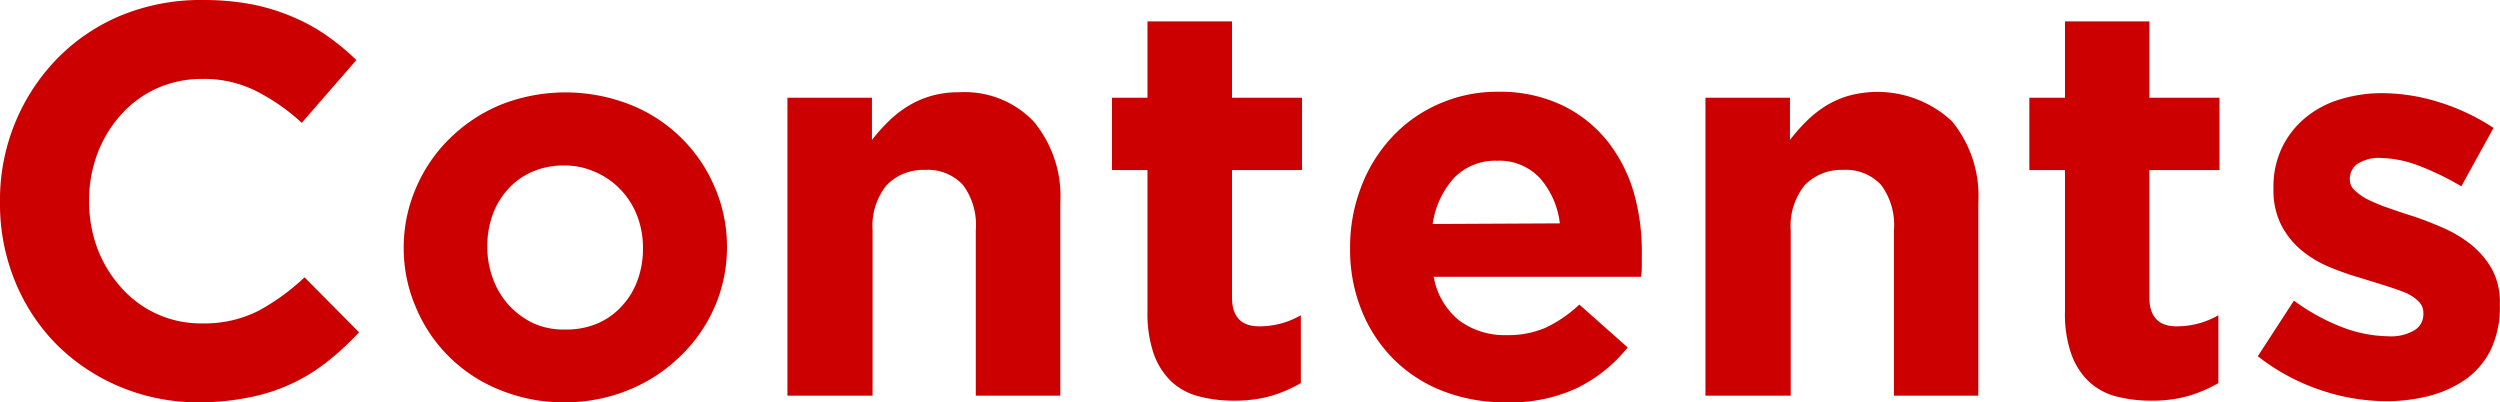
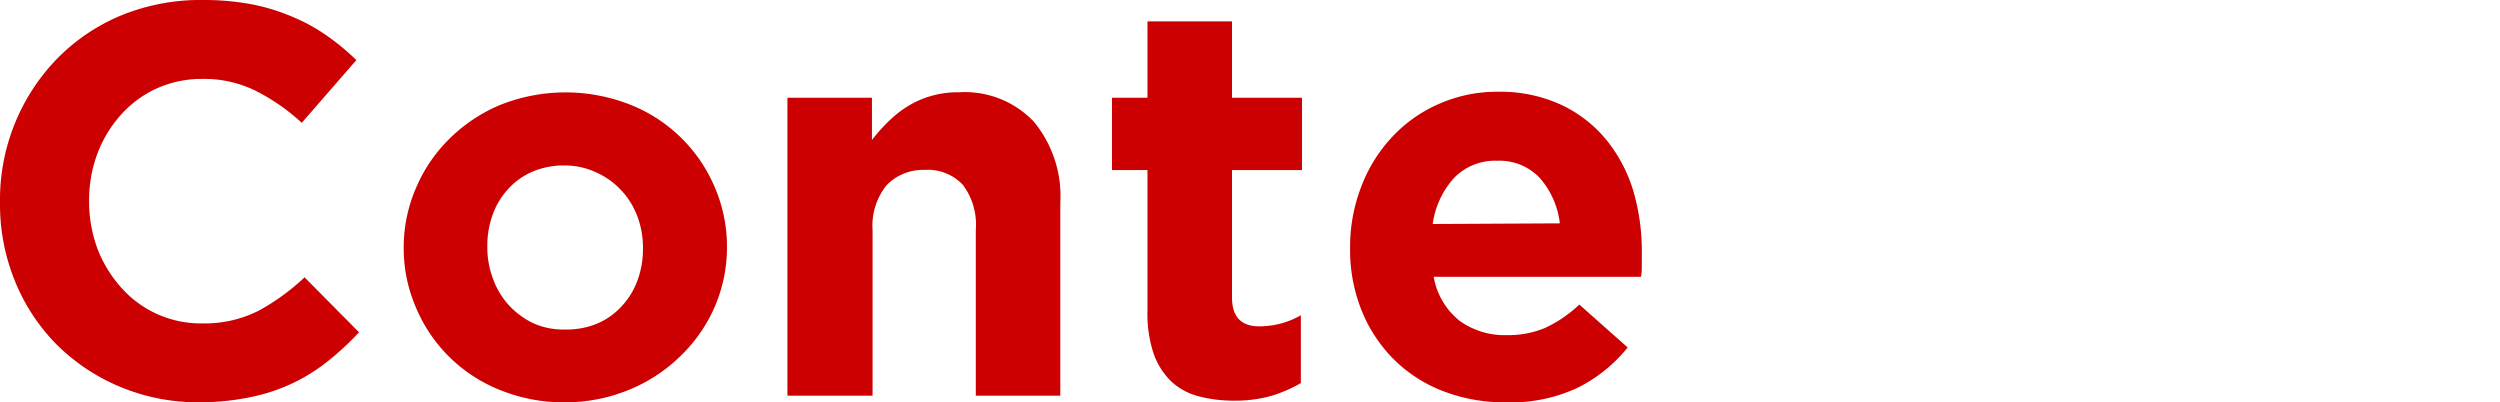
<svg xmlns="http://www.w3.org/2000/svg" viewBox="0 0 196.43 31.61">
  <defs>
    <style>.cls-1{fill:#c00;}</style>
  </defs>
  <g id="レイヤー_2" data-name="レイヤー 2">
    <g id="design">
      <path class="cls-1" d="M15.67,31.61a15.89,15.89,0,0,1-6.24-1.22,15.52,15.52,0,0,1-5-3.34,15.21,15.21,0,0,1-3.27-5A16,16,0,0,1,0,15.89v-.08A15.9,15.9,0,0,1,4.45,4.65a15.18,15.18,0,0,1,5-3.41A16.46,16.46,0,0,1,15.94,0a20.34,20.34,0,0,1,3.9.35,15.91,15.91,0,0,1,3.21,1,14.38,14.38,0,0,1,2.67,1.48A19.11,19.11,0,0,1,28,4.72L23.71,9.65a15.91,15.91,0,0,0-3.65-2.53,9.13,9.13,0,0,0-4.17-.92,8.63,8.63,0,0,0-3.56.74A8.46,8.46,0,0,0,9.52,9a9.66,9.66,0,0,0-1.84,3A10.45,10.45,0,0,0,7,15.72v.09a10.64,10.64,0,0,0,.65,3.71A9.81,9.81,0,0,0,9.5,22.57a8.34,8.34,0,0,0,6.39,2.84,9.4,9.4,0,0,0,4.44-1,17.42,17.42,0,0,0,3.6-2.62l4.28,4.32a22.42,22.42,0,0,1-2.45,2.27,14.12,14.12,0,0,1-6.07,2.82A19.65,19.65,0,0,1,15.67,31.61Z" />
      <path class="cls-1" d="M44.36,31.61a13.15,13.15,0,0,1-5-.94,11.9,11.9,0,0,1-6.64-6.42,11.7,11.7,0,0,1-1-4.73v-.09a11.74,11.74,0,0,1,1-4.74,11.93,11.93,0,0,1,2.67-3.86,12.49,12.49,0,0,1,4-2.62,13.87,13.87,0,0,1,10.09,0,12,12,0,0,1,6.64,6.41,11.78,11.78,0,0,1,1,4.74v.09a11.74,11.74,0,0,1-1,4.74A12,12,0,0,1,53.44,28a12.49,12.49,0,0,1-4,2.62A13.16,13.16,0,0,1,44.36,31.61Zm.09-5.72a6.2,6.2,0,0,0,2.55-.5A5.48,5.48,0,0,0,48.9,24a5.84,5.84,0,0,0,1.2-2,7.14,7.14,0,0,0,.42-2.46v-.09A7,7,0,0,0,50.08,17a6.14,6.14,0,0,0-1.27-2.05,6.06,6.06,0,0,0-2-1.42A5.88,5.88,0,0,0,44.36,13a6.2,6.2,0,0,0-2.55.5,5.48,5.48,0,0,0-1.9,1.37,5.89,5.89,0,0,0-1.2,2,7.14,7.14,0,0,0-.42,2.46v.09a7,7,0,0,0,.44,2.47A6.27,6.27,0,0,0,40,24a6.35,6.35,0,0,0,1.95,1.42A5.81,5.81,0,0,0,44.45,25.89Z" />
      <path class="cls-1" d="M61.87,7.68h6.64V11A13.8,13.8,0,0,1,69.75,9.6a8.53,8.53,0,0,1,1.51-1.21,7.26,7.26,0,0,1,1.83-.83,7.6,7.6,0,0,1,2.27-.31,7.48,7.48,0,0,1,5.87,2.31,9.18,9.18,0,0,1,2.08,6.38V31.09H76.67v-13a5.26,5.26,0,0,0-1-3.55,3.76,3.76,0,0,0-3-1.19,4,4,0,0,0-3,1.19,5.07,5.07,0,0,0-1.11,3.55v13H61.87Z" />
      <path class="cls-1" d="M97,31.48a10.79,10.79,0,0,1-2.77-.33A5,5,0,0,1,92.06,30a5.66,5.66,0,0,1-1.4-2.17,9.76,9.76,0,0,1-.5-3.38V13.36H87.37V7.68h2.79v-6H96.8v6h5.5v5.68H96.8v10c0,1.52.71,2.28,2.14,2.28a6.51,6.51,0,0,0,3.27-.87v5.33a10.92,10.92,0,0,1-2.31,1A10.38,10.38,0,0,1,97,31.48Z" />
      <path class="cls-1" d="M118.28,31.61a13.38,13.38,0,0,1-4.87-.87,11.15,11.15,0,0,1-3.88-2.49A11.41,11.41,0,0,1,107,24.43a12.71,12.71,0,0,1-.92-4.91v-.09a13.09,13.09,0,0,1,.86-4.72,11.8,11.8,0,0,1,2.38-3.88,11,11,0,0,1,3.64-2.62,11.25,11.25,0,0,1,4.7-1,11.4,11.4,0,0,1,5.06,1.05,10.18,10.18,0,0,1,3.56,2.81,11.77,11.77,0,0,1,2.09,4.06A16.84,16.84,0,0,1,129,20c0,.27,0,.54,0,.83s0,.6-.07.92H112.65a5.62,5.62,0,0,0,2,3.43,6,6,0,0,0,3.74,1.15,7.42,7.42,0,0,0,3-.56,10.05,10.05,0,0,0,2.7-1.84l3.8,3.37a11.77,11.77,0,0,1-4,3.2A12.4,12.4,0,0,1,118.28,31.61Zm4.28-14.06A6.55,6.55,0,0,0,121,14a4.35,4.35,0,0,0-3.36-1.37,4.47,4.47,0,0,0-3.39,1.35,6.76,6.76,0,0,0-1.68,3.62Z" />
-       <path class="cls-1" d="M134,7.68h6.64V11a13.91,13.91,0,0,1,1.25-1.43,8.83,8.83,0,0,1,1.5-1.21,7.33,7.33,0,0,1,1.84-.83,8.58,8.58,0,0,1,8.14,2,9.22,9.22,0,0,1,2.07,6.38V31.09h-6.63v-13a5.26,5.26,0,0,0-1-3.55,3.76,3.76,0,0,0-3-1.19,4,4,0,0,0-3,1.19,5.07,5.07,0,0,0-1.11,3.55v13H134Z" />
-       <path class="cls-1" d="M169.06,31.48a10.79,10.79,0,0,1-2.77-.33A4.94,4.94,0,0,1,164.15,30a5.55,5.55,0,0,1-1.4-2.17,9.53,9.53,0,0,1-.5-3.38V13.36h-2.8V7.68h2.8v-6h6.63v6h5.51v5.68h-5.51v10c0,1.52.72,2.28,2.14,2.28a6.52,6.52,0,0,0,3.28-.87v5.33a10.79,10.79,0,0,1-2.32,1A10.31,10.31,0,0,1,169.06,31.48Z" />
-       <path class="cls-1" d="M187.48,31.52a16.15,16.15,0,0,1-5.08-.85,16.47,16.47,0,0,1-5-2.68l2.84-4.37a16,16,0,0,0,3.82,2.1,10.49,10.49,0,0,0,3.56.7,3.65,3.65,0,0,0,2.12-.49,1.46,1.46,0,0,0,.67-1.26v-.09a1.24,1.24,0,0,0-.39-.91A3.18,3.18,0,0,0,189,23c-.45-.19-1-.37-1.55-.55s-1.19-.36-1.83-.57a22.59,22.59,0,0,1-2.47-.85,8.67,8.67,0,0,1-2.25-1.31,6.44,6.44,0,0,1-1.64-2,6.08,6.08,0,0,1-.63-2.89v-.08a7.11,7.11,0,0,1,.68-3.17,7,7,0,0,1,1.83-2.33,7.74,7.74,0,0,1,2.71-1.44,11.19,11.19,0,0,1,3.34-.49,15.08,15.08,0,0,1,4.52.73,16.77,16.77,0,0,1,4.21,2l-2.53,4.59A21.62,21.62,0,0,0,190,13a8.94,8.94,0,0,0-2.92-.59,3.1,3.1,0,0,0-1.84.46,1.42,1.42,0,0,0-.61,1.16v.09a1.12,1.12,0,0,0,.4.85,4.37,4.37,0,0,0,1,.7,13,13,0,0,0,1.51.63c.57.2,1.17.41,1.81.61.82.26,1.65.58,2.49.94a10.34,10.34,0,0,1,2.27,1.33,6.81,6.81,0,0,1,1.66,1.92,5.41,5.41,0,0,1,.65,2.75V24a7.78,7.78,0,0,1-.67,3.38,6.23,6.23,0,0,1-1.9,2.34A8.74,8.74,0,0,1,191,31.07,13.26,13.26,0,0,1,187.48,31.52Z" />
    </g>
  </g>
</svg>